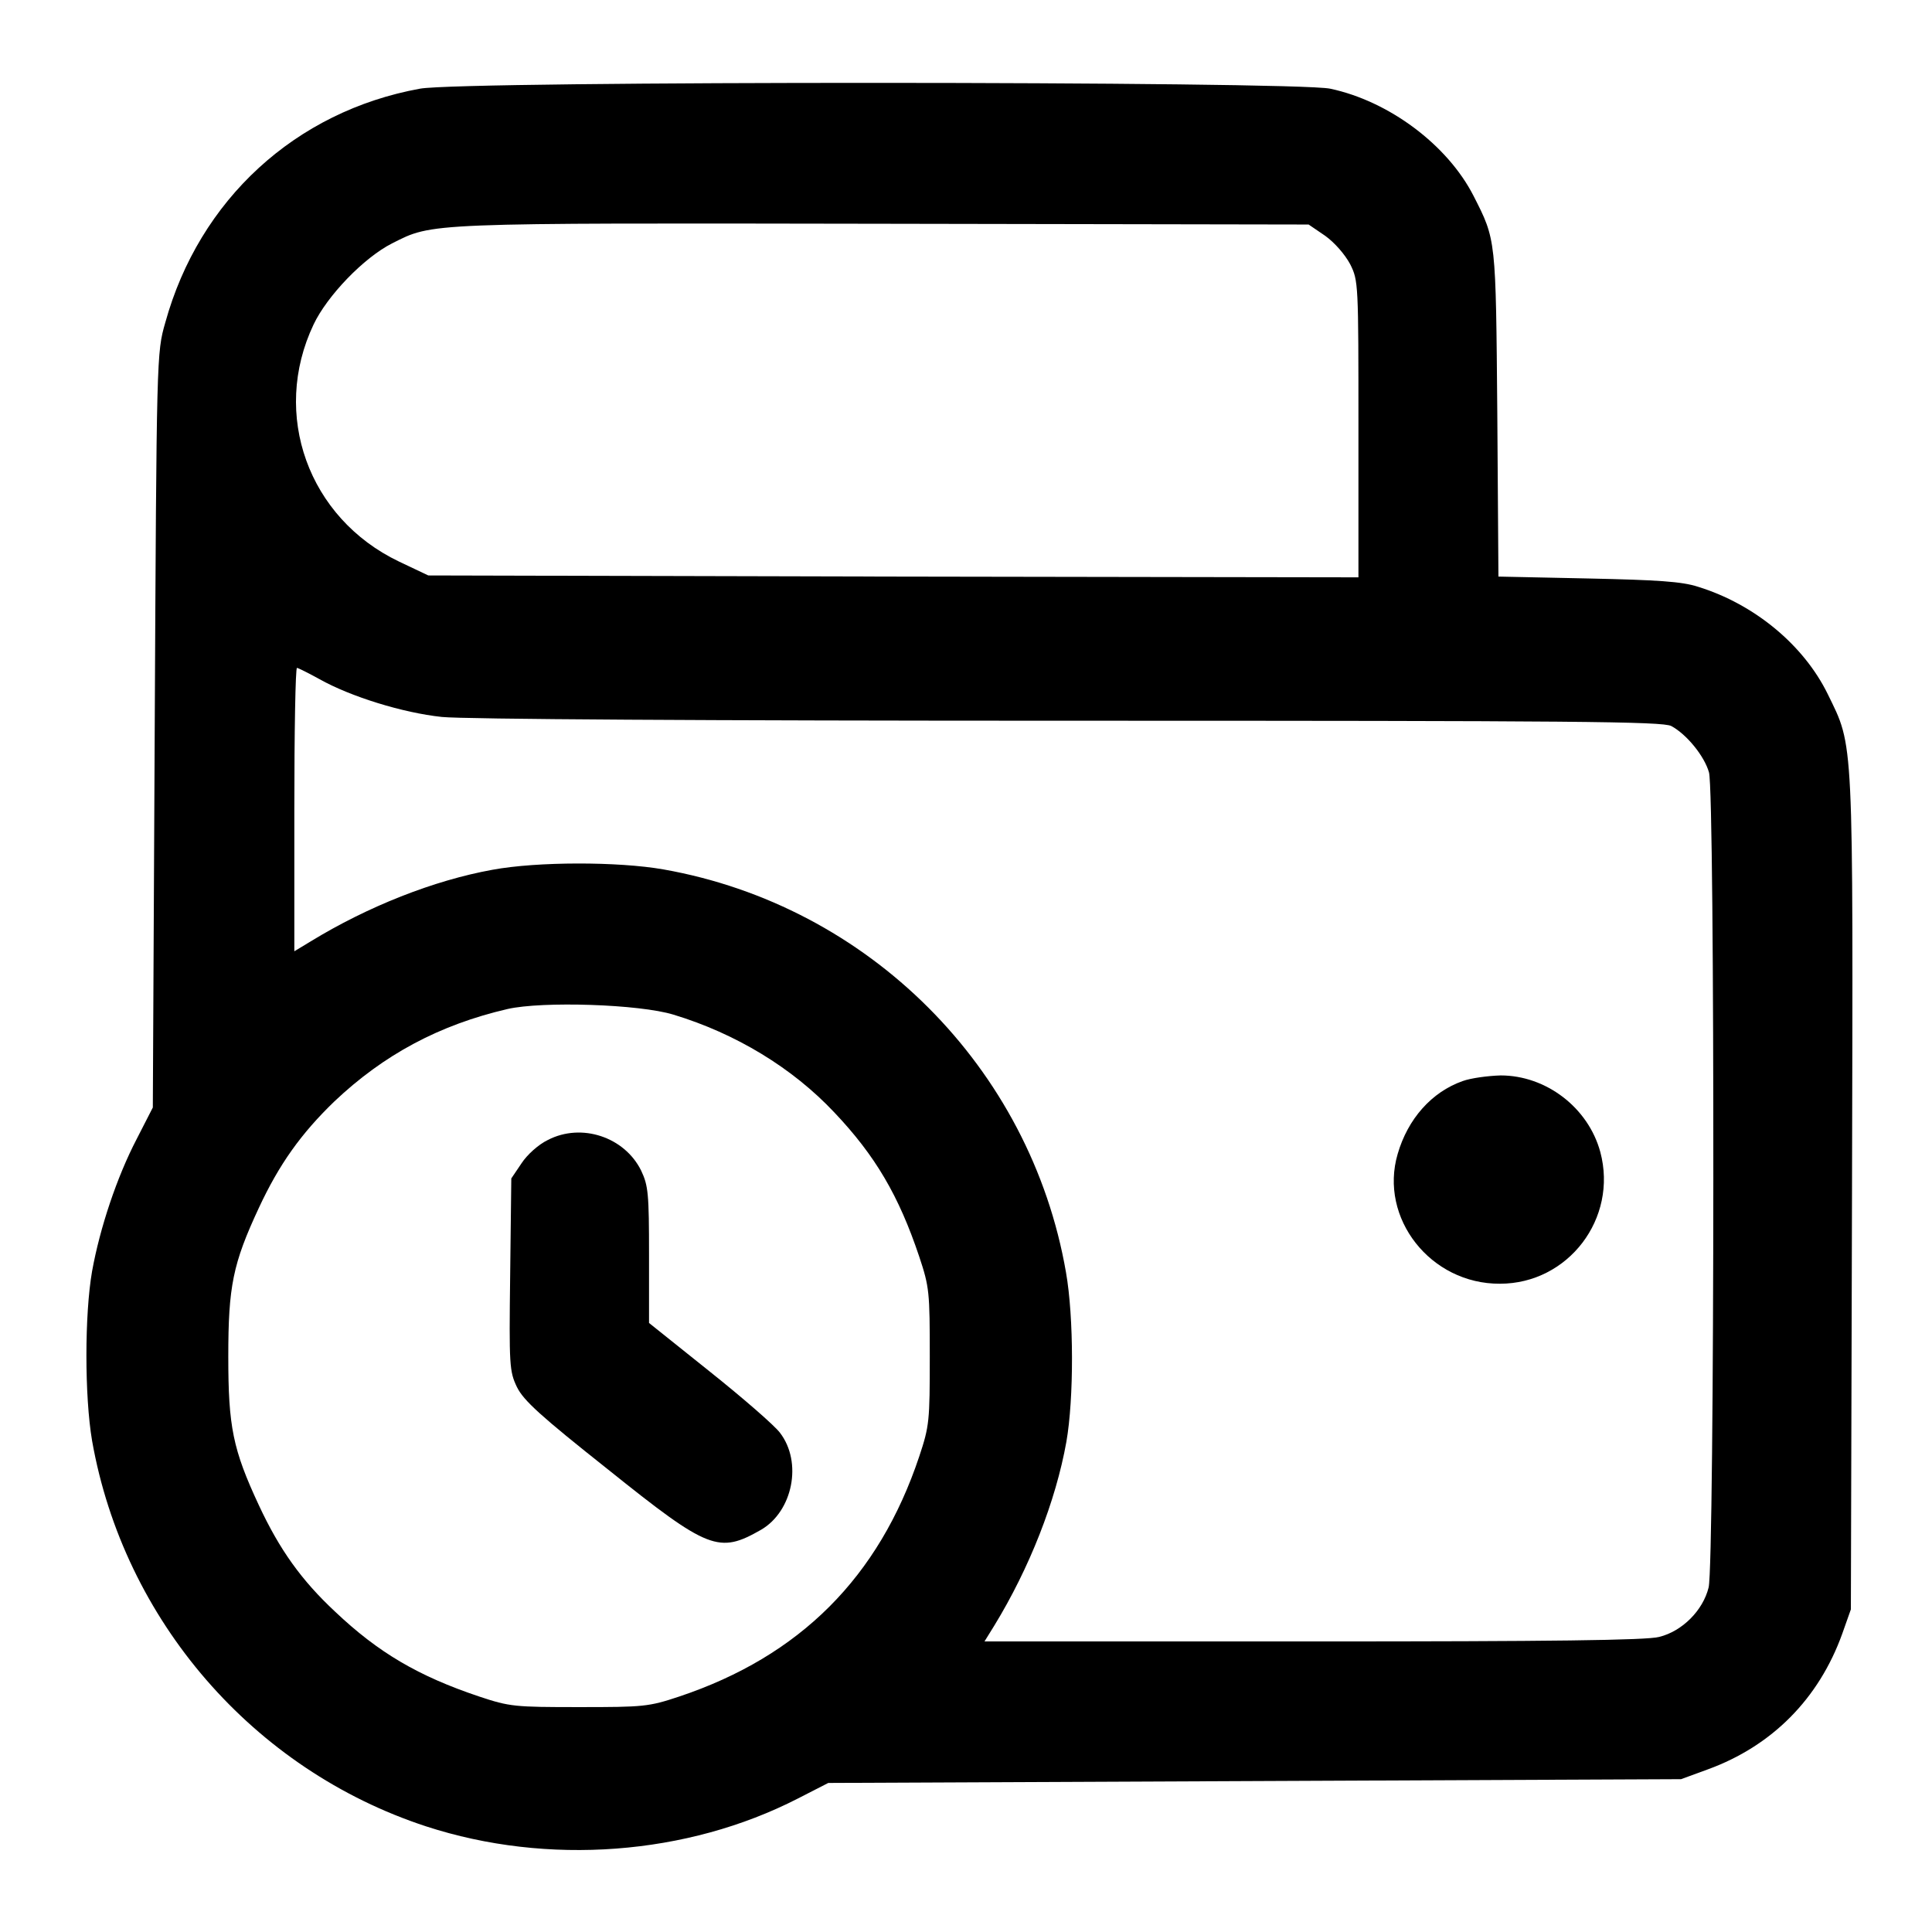
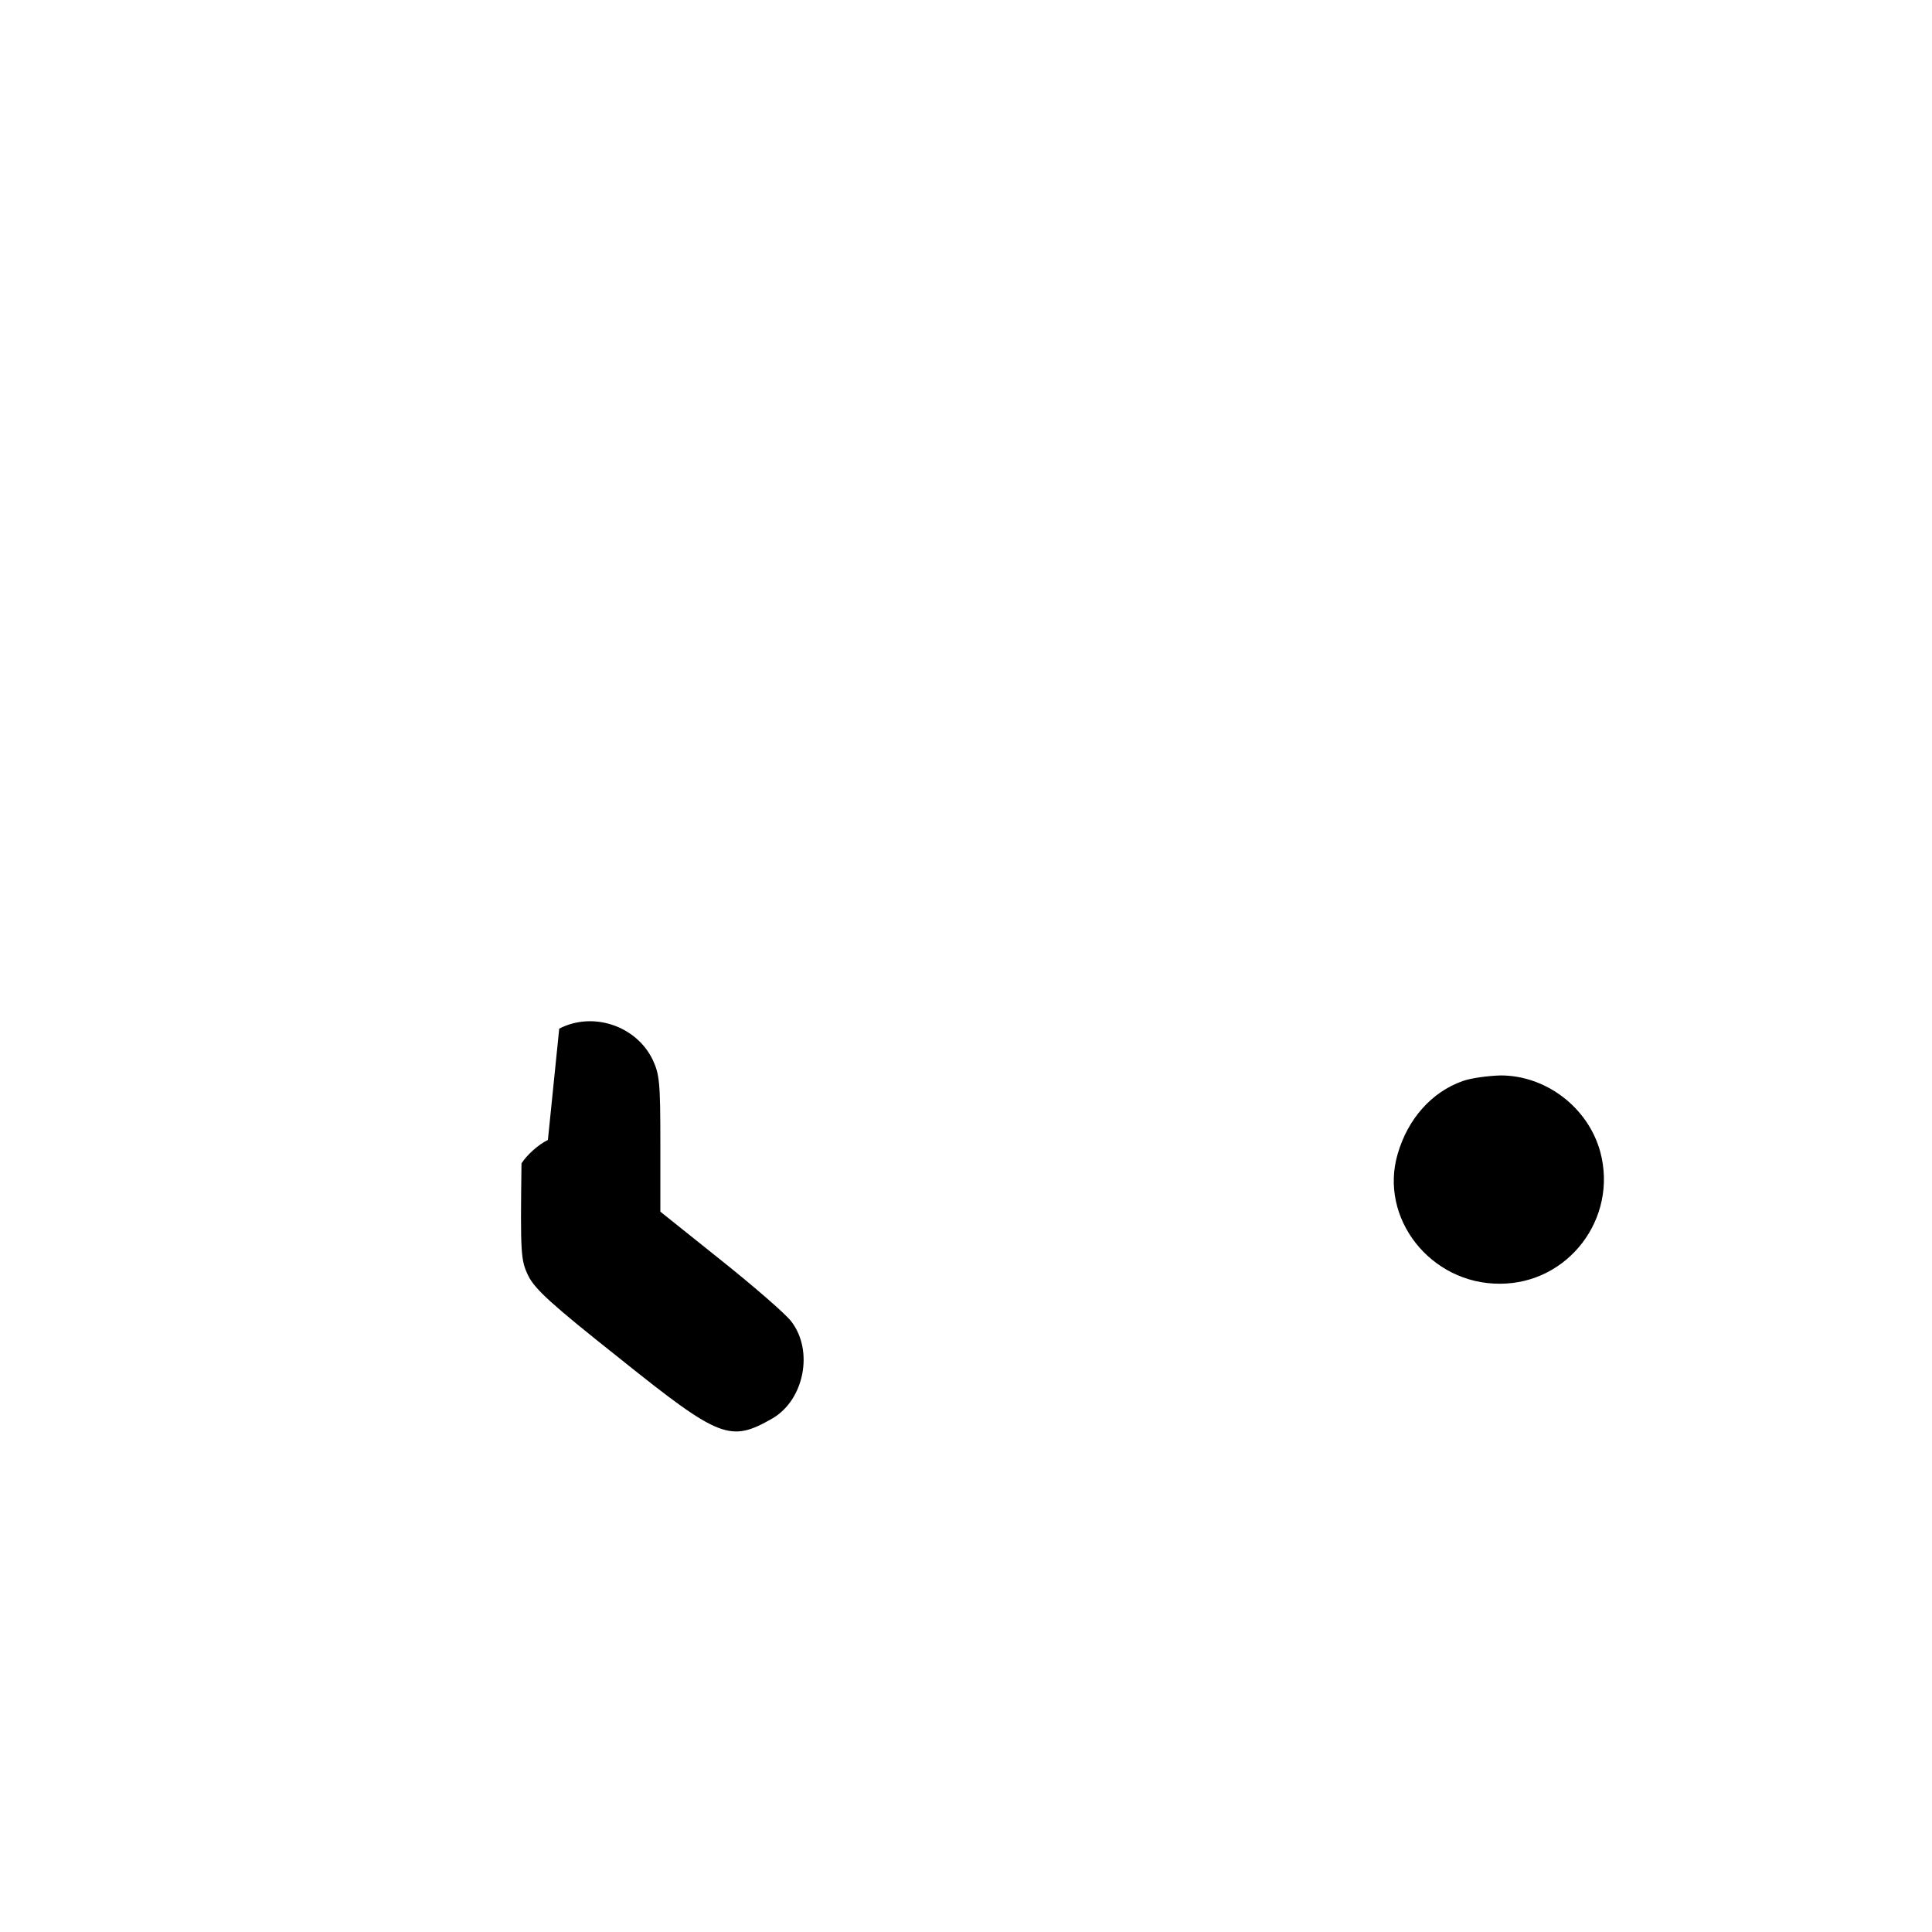
<svg xmlns="http://www.w3.org/2000/svg" version="1.0" width="512pt" height="512pt" viewBox="0 0 512 512" preserveAspectRatio="xMidYMid meet">
  <g transform="translate(0,512) scale(0.1,-0.1)" fill="#000000" stroke="none">
-     <path d="M1113 4885 c-330 -60 -585 -294 -675 -620 -23 -80 -23 -85 -28 -1080 l-5 -1000 -43 -84 c-52 -100 -97 -234 -118 -350 -20 -115 -20 -331 0 -449 84 -476 427 -872 885 -1022 322 -105 692 -77 986 74 l80 41 1130 5 1130 5 71 26 c170 62 294 187 356 359 l23 65 3 1102 c3 1226 5 1181 -64 1323 -64 131 -195 239 -344 285 -43 14 -107 18 -292 22 l-237 5 -3 432 c-4 466 -3 459 -63 577 -69 135 -224 251 -380 284 -97 20 -2299 21 -2412 0z m2399 -390 c25 -18 52 -49 66 -75 22 -44 22 -50 22 -437 l0 -393 -1232 2 -1233 3 -78 37 c-240 115 -339 390 -226 628 36 76 133 177 208 215 109 55 83 54 1303 52 l1126 -2 44 -30z m-2665 -1175 c82 -46 220 -89 324 -100 58 -6 703 -10 1662 -10 1349 0 1572 -2 1596 -14 41 -22 88 -80 100 -123 16 -56 15 -2098 -1 -2160 -15 -61 -70 -116 -131 -131 -33 -9 -290 -12 -917 -12 l-871 0 26 42 c93 152 163 330 191 487 20 114 20 330 -1 449 -94 543 -523 972 -1067 1068 -120 21 -334 21 -453 -1 -155 -28 -330 -97 -482 -190 l-43 -26 0 375 c0 207 3 376 7 376 3 0 31 -14 60 -30z m938 -889 c165 -50 315 -141 426 -259 109 -115 171 -221 225 -382 27 -81 28 -94 28 -265 0 -171 -1 -184 -28 -265 -107 -320 -316 -529 -636 -636 -81 -27 -94 -28 -265 -28 -171 0 -184 1 -265 28 -161 54 -267 116 -382 225 -89 83 -147 164 -202 282 -69 148 -81 208 -81 394 0 186 12 246 81 394 54 116 112 197 200 282 131 124 278 203 459 245 92 21 349 13 440 -15z" />
    <path d="M3876 2255 c-82 -29 -145 -100 -172 -193 -50 -170 87 -345 271 -344 181 0 313 173 266 349 -32 118 -144 203 -264 203 -34 -1 -79 -7 -101 -15z" />
-     <path d="M1452 2099 c-25 -12 -55 -39 -70 -62 l-27 -40 -3 -255 c-3 -242 -2 -256 18 -298 18 -36 62 -76 241 -218 267 -214 294 -224 406 -160 84 49 110 179 50 257 -14 19 -98 92 -187 163 l-160 128 0 180 c0 163 -2 184 -21 224 -44 89 -158 127 -247 81z" />
+     <path d="M1452 2099 c-25 -12 -55 -39 -70 -62 c-3 -242 -2 -256 18 -298 18 -36 62 -76 241 -218 267 -214 294 -224 406 -160 84 49 110 179 50 257 -14 19 -98 92 -187 163 l-160 128 0 180 c0 163 -2 184 -21 224 -44 89 -158 127 -247 81z" />
  </g>
</svg>